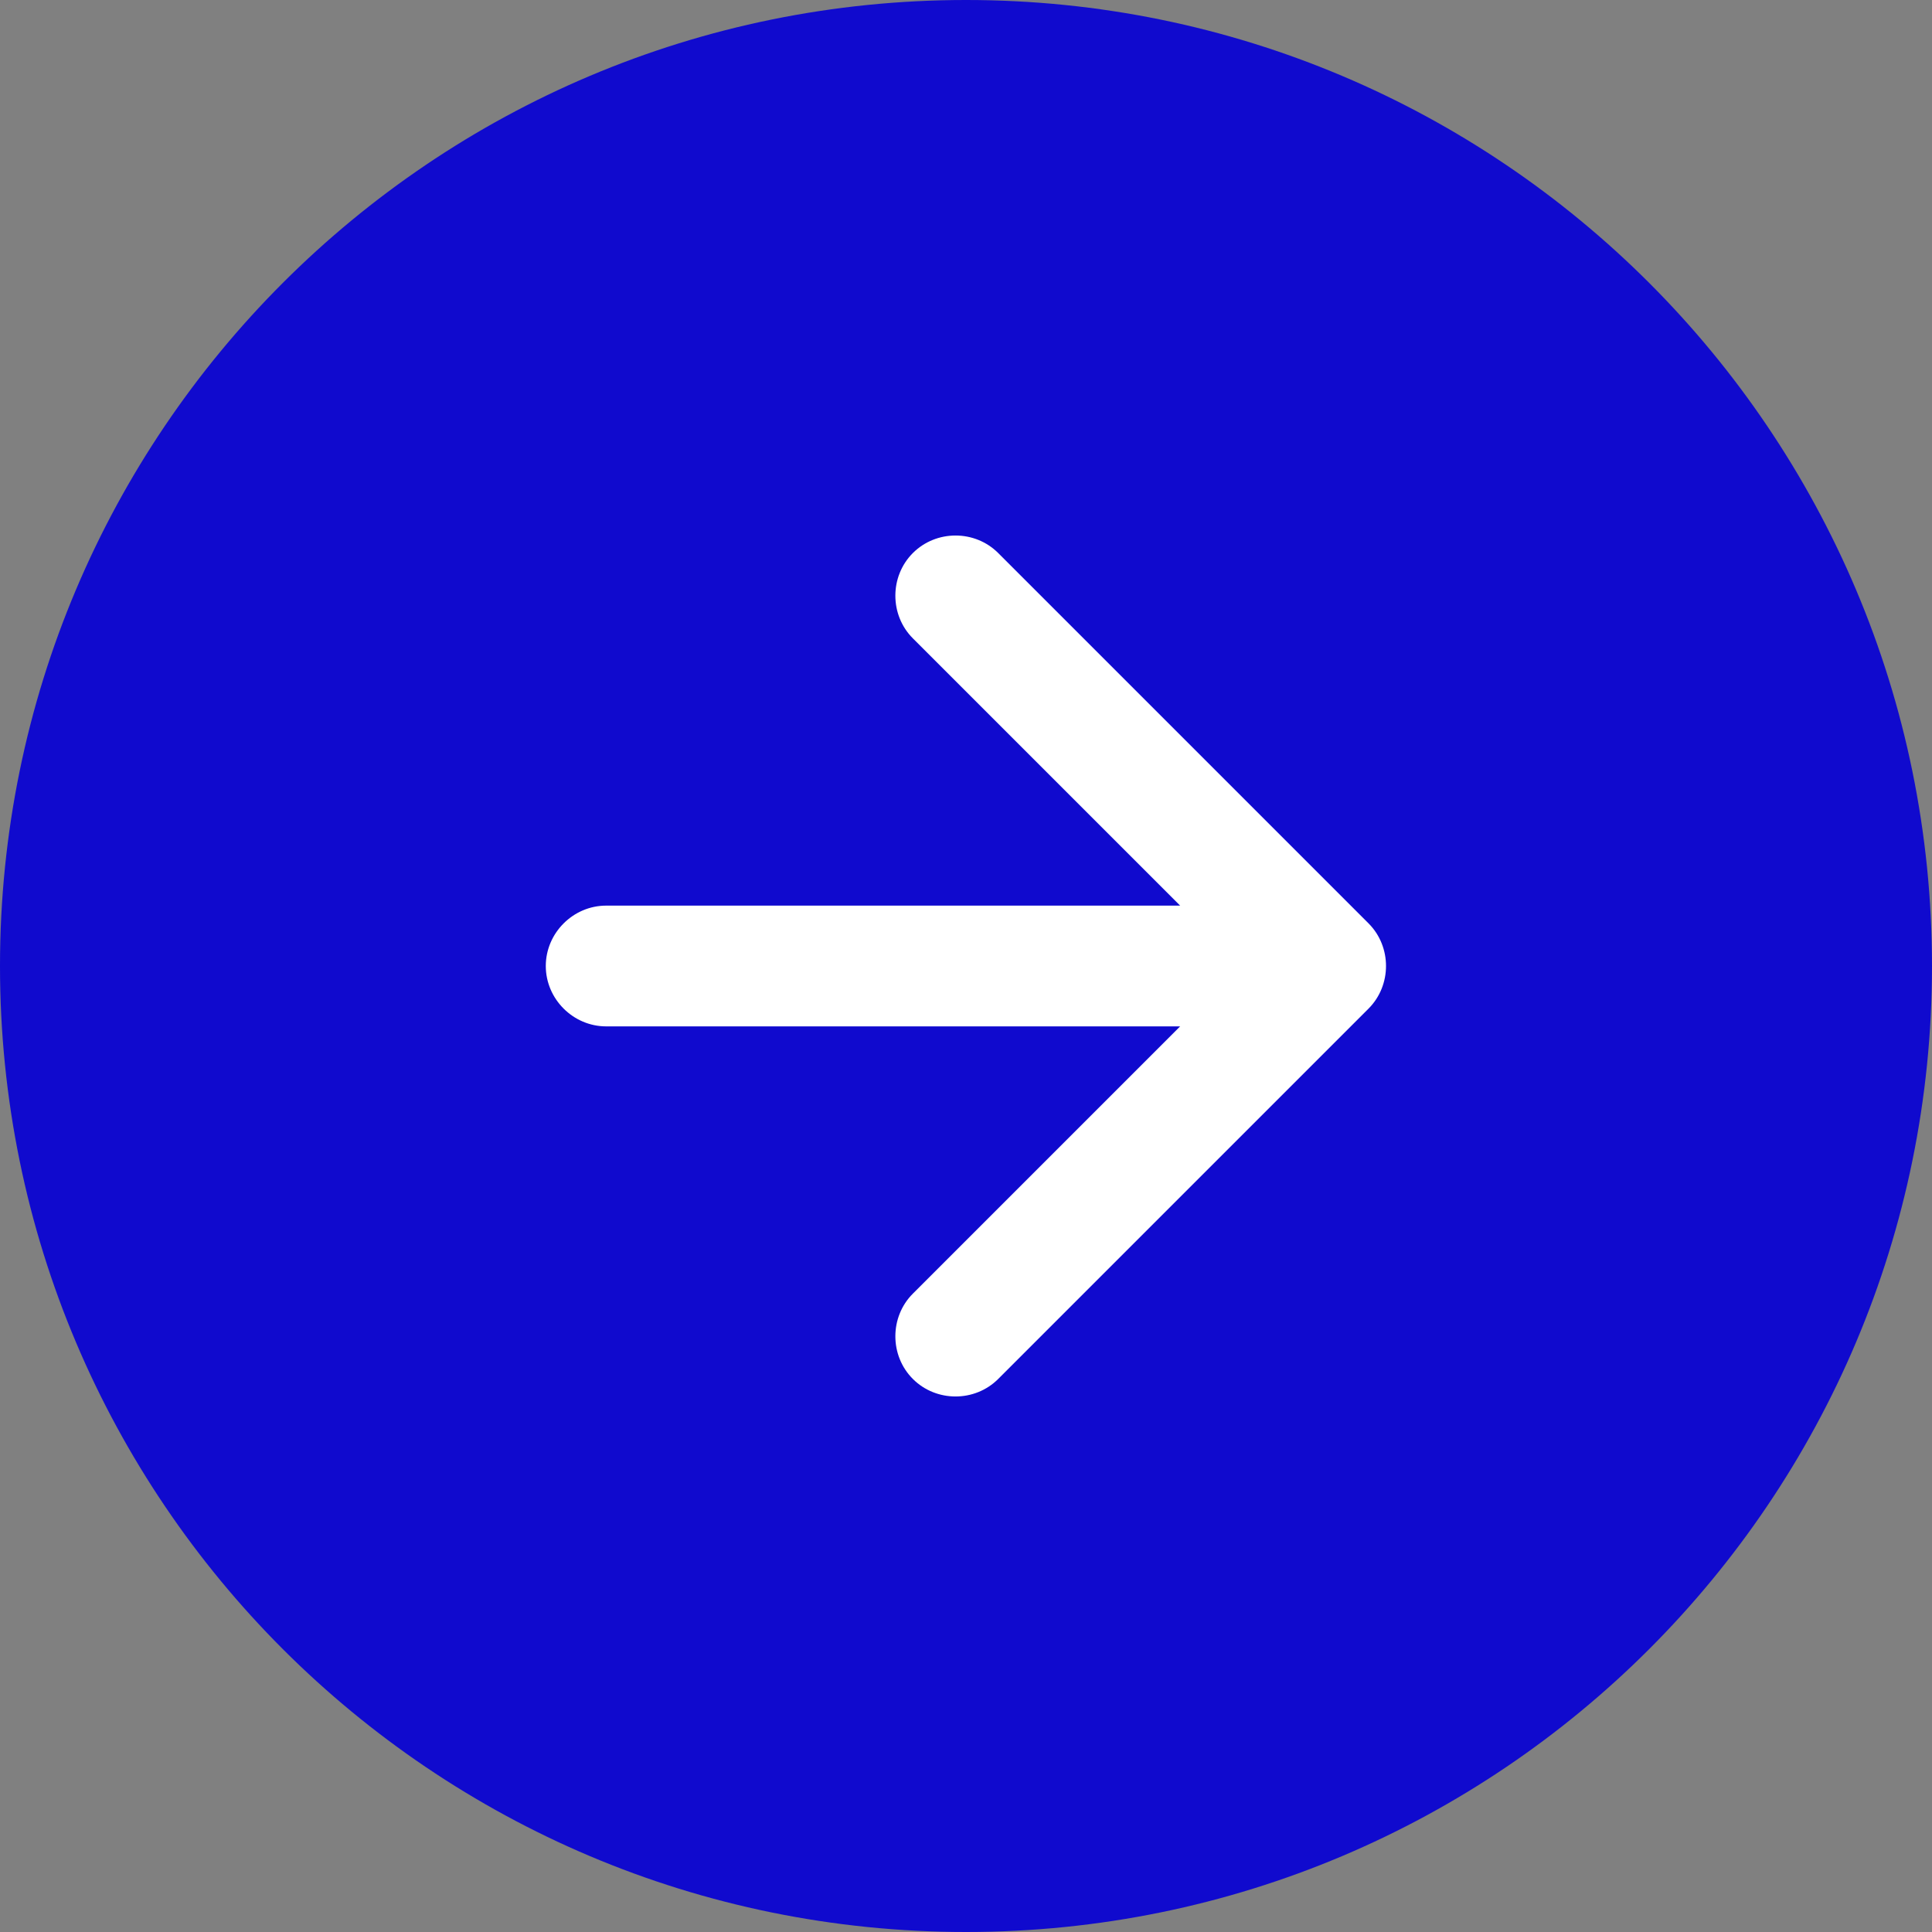
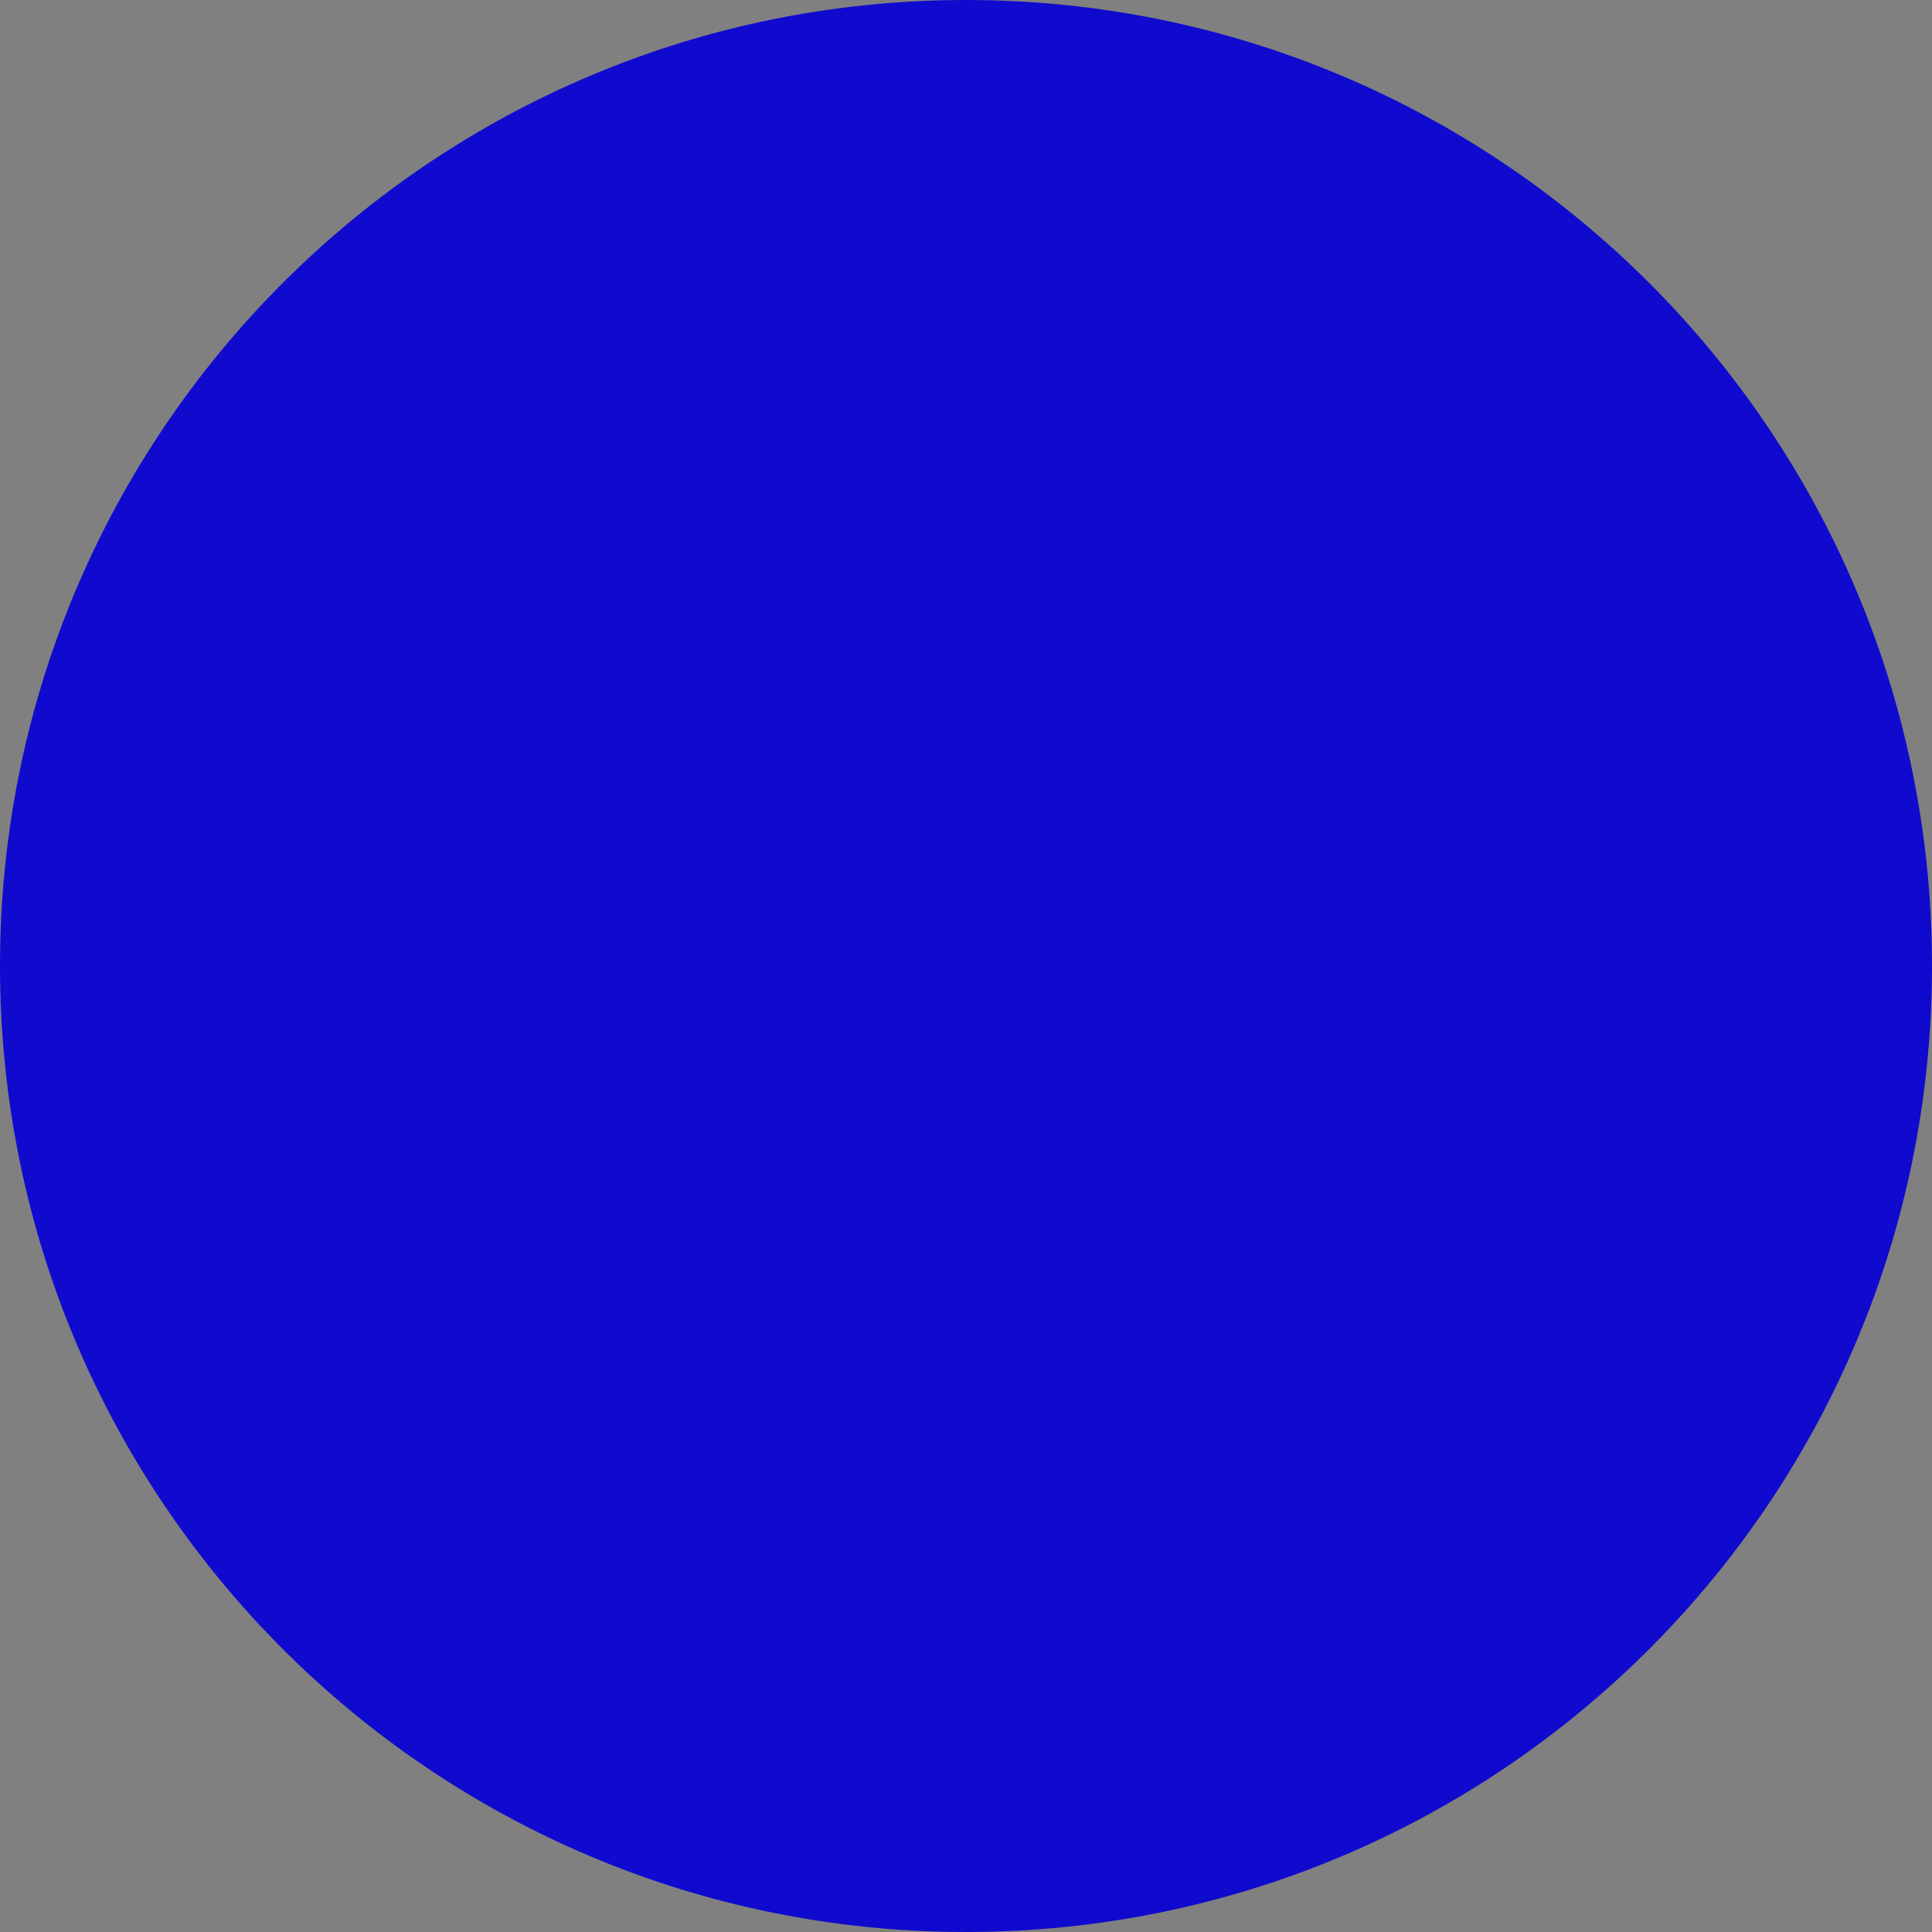
<svg xmlns="http://www.w3.org/2000/svg" id="a" data-name="レイヤー 1" viewBox="0 0 24 24">
  <rect x="0" y="0" width="24" height="24" fill="#808080" stroke="none" />
  <path d="M12,0h0c6.63,0,12,5.37,12,12h0c0,6.63-5.37,12-12,12h0C5.37,24,0,18.63,0,12h0C0,5.37,5.37,0,12,0Z" fill="#100ace" />
-   <path d="M11.34,7.93l3.32,3.32h-7.13c-.41,0-.75.34-.75.75s.34.75.75.75h7.13l-3.32,3.32c-.29.29-.29.77,0,1.06.29.29.77.29,1.06,0l4.6-4.6c.29-.29.29-.77,0-1.06l-4.6-4.6c-.29-.29-.77-.29-1.06,0s-.29.77,0,1.06Z" fill="#fff" />
</svg>